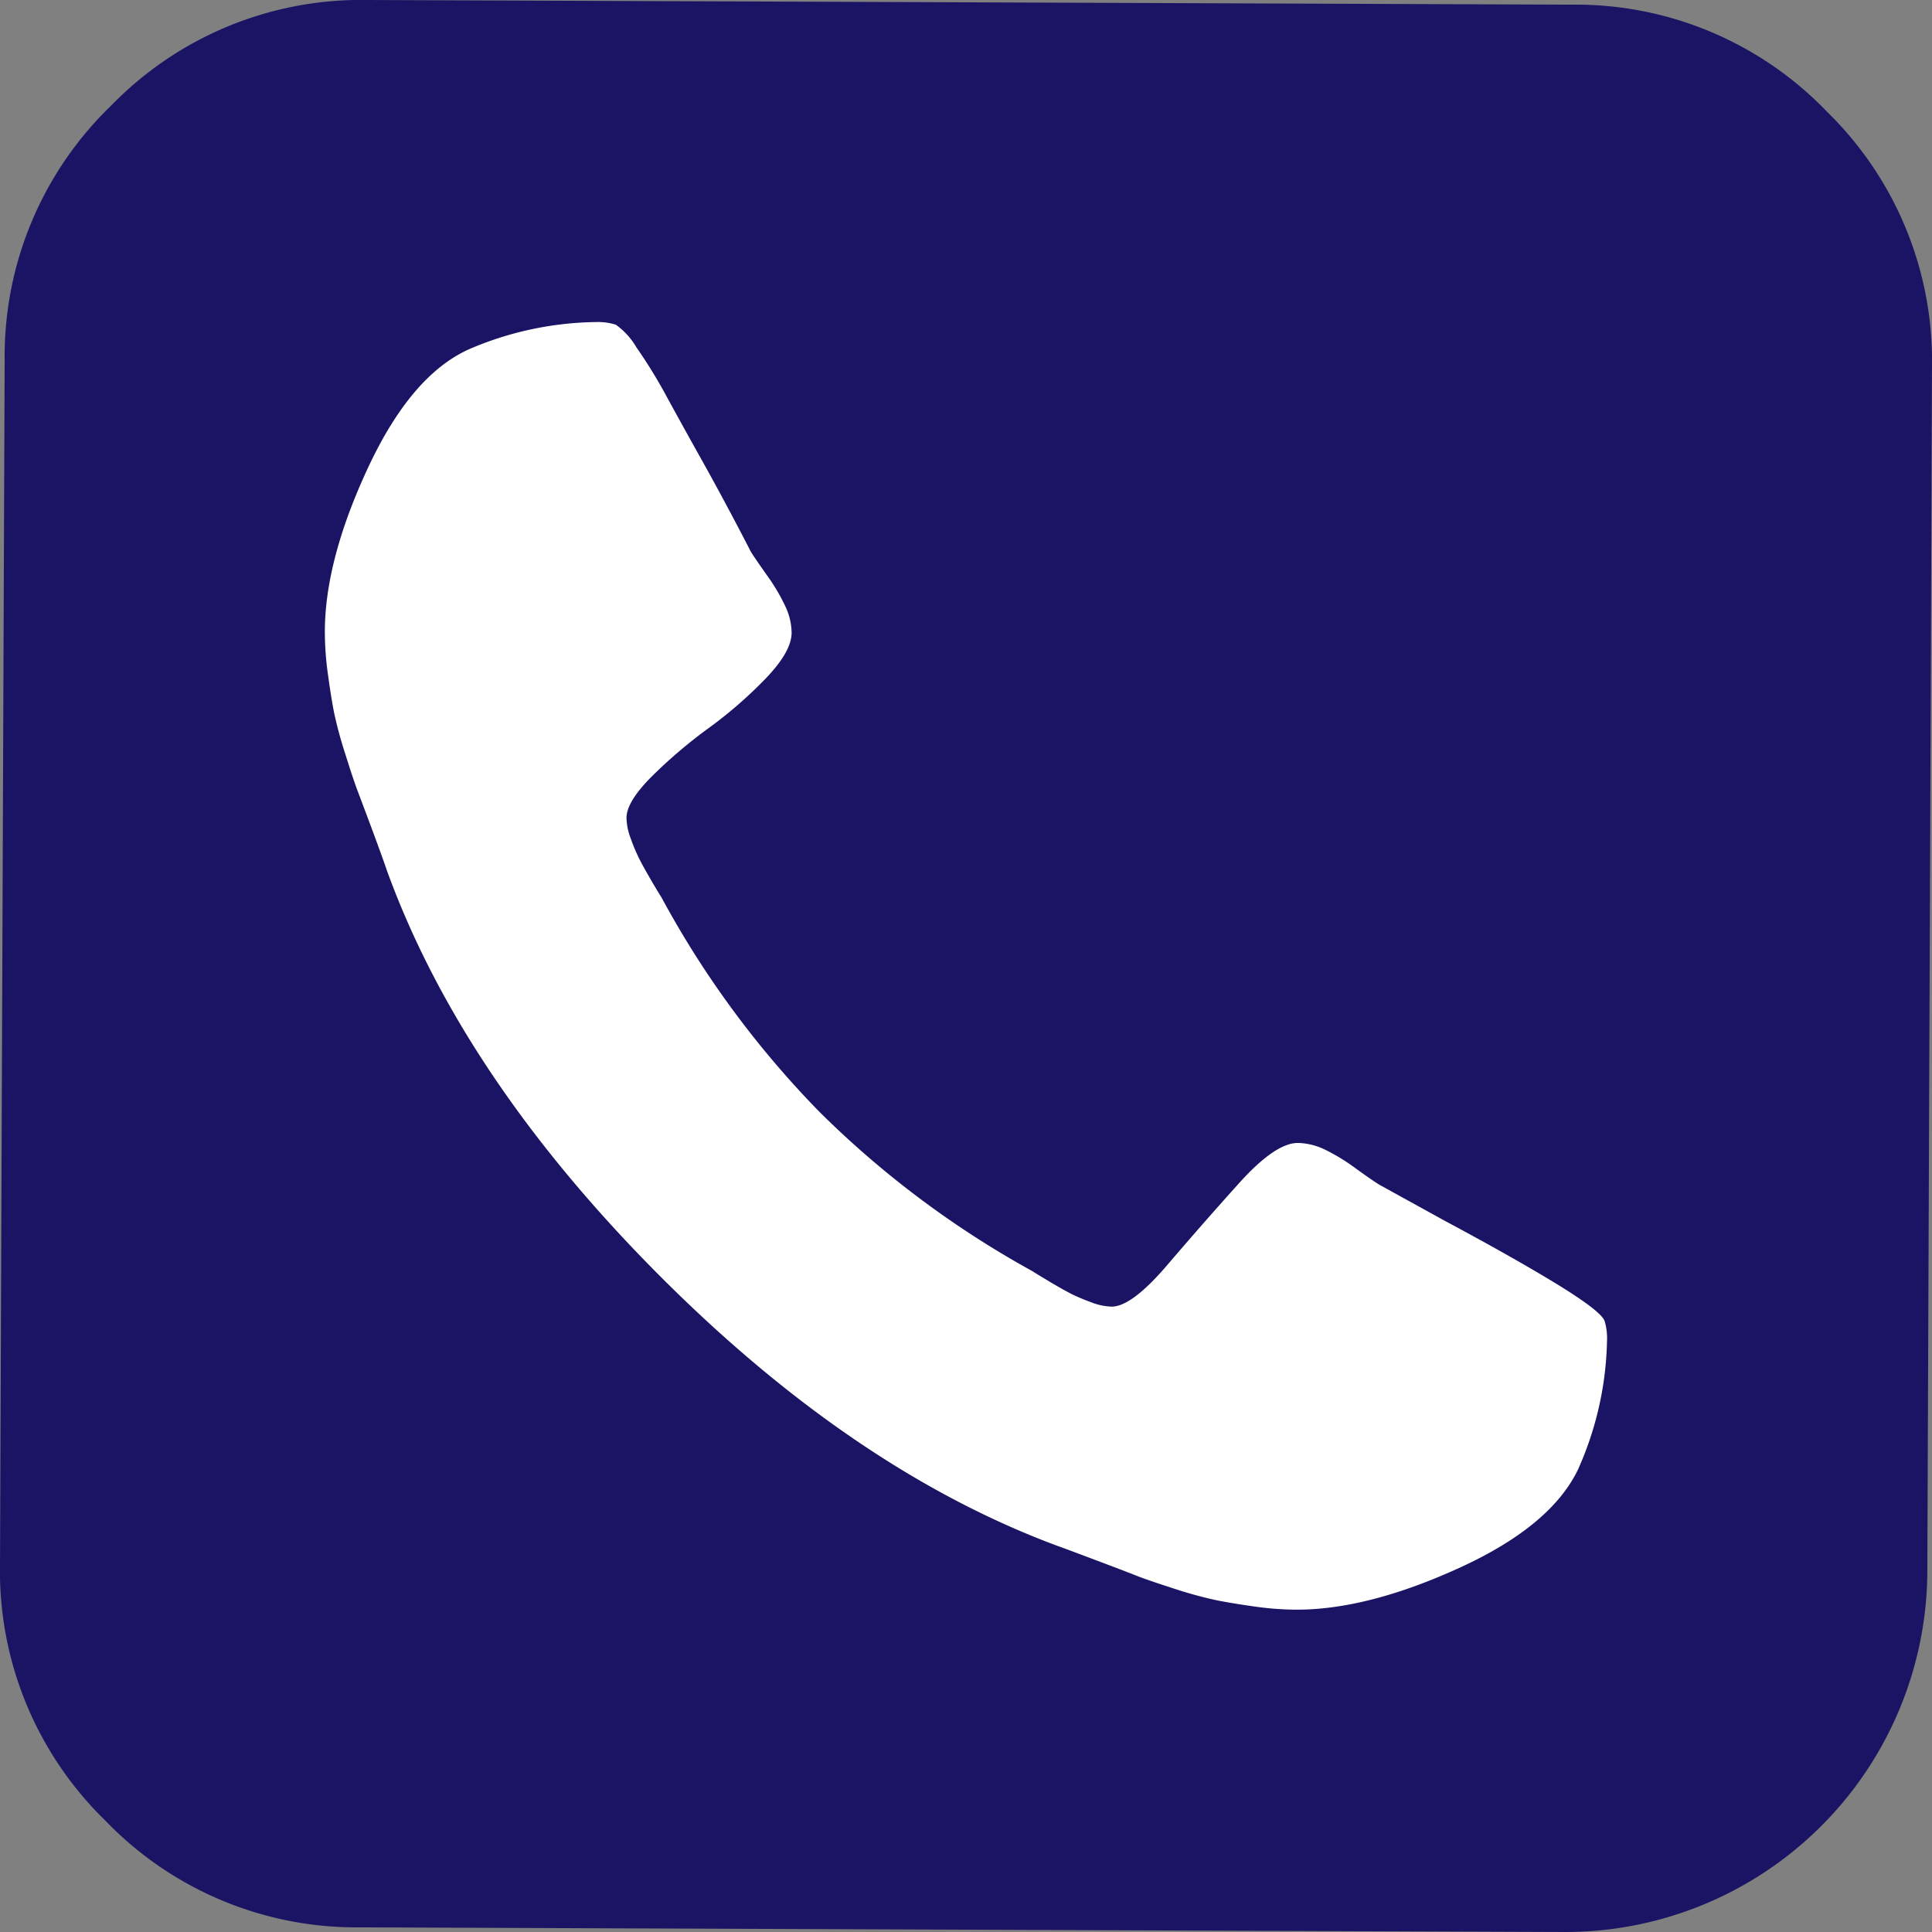
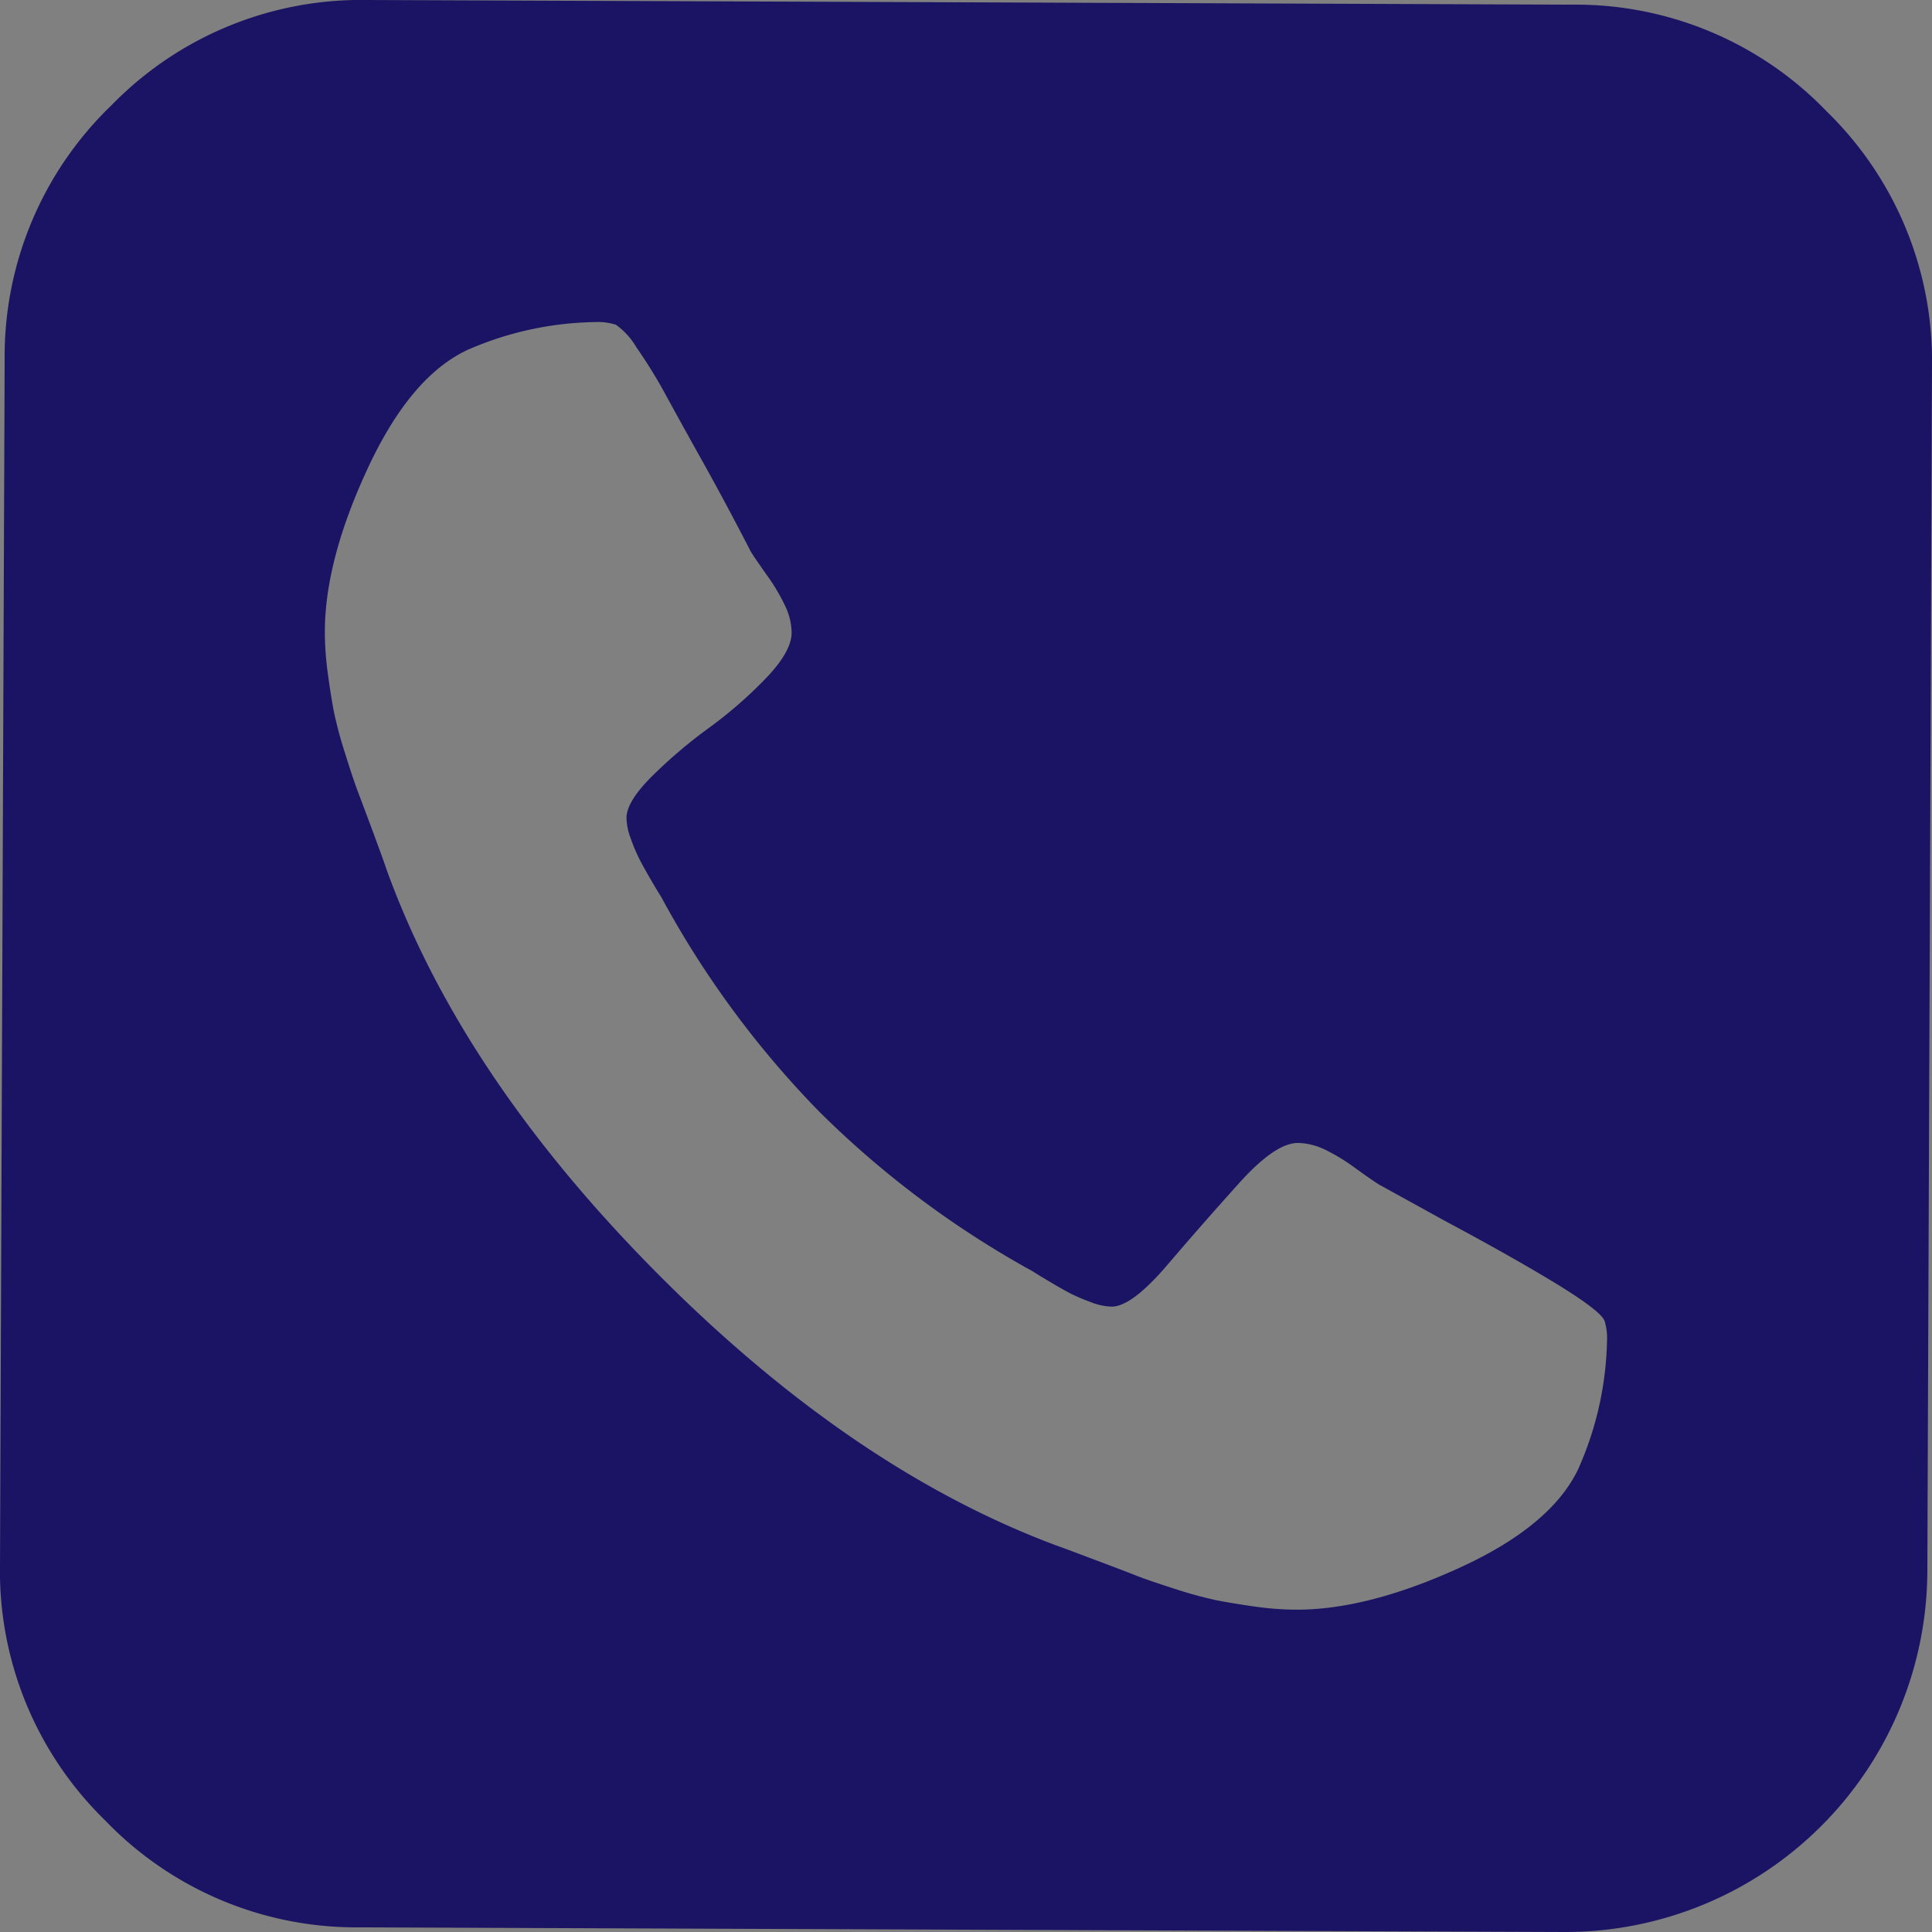
<svg xmlns="http://www.w3.org/2000/svg" id="Katman_1" data-name="Katman 1" viewBox="0 0 216.192 216.192">
  <rect x="0" y="0" width="216.192" height="216.192" fill="#808080" stroke="none" />
  <defs>
    <style>
      .cls-1 {
        fill: #fff;
      }

      .cls-2 {
        fill: #1b1464;
      }
    </style>
  </defs>
  <title>60bcbf17-af9f-4a9c-9fbf-8bf5d2f807c5</title>
  <g>
-     <rect class="cls-1" x="26.151" y="21.877" width="171" height="171" rx="12" ry="12" />
    <path class="cls-2" d="M204.436,12.495A38.948,38.948,0,0,0,175.914.521L41.113,0A38.956,38.956,0,0,0,12.5,11.754,38.95,38.95,0,0,0,.521,40.278L0,175.079a38.95,38.95,0,0,0,11.755,28.616A38.95,38.95,0,0,0,40.28,215.671l134.8.521a40.513,40.513,0,0,0,40.59-40.28l.521-134.8a38.95,38.95,0,0,0-11.755-28.616ZM176.678,164.233q-2.978,6.451-13.314,11.183t-18.338,4.707a34.422,34.422,0,0,1-4.779-.372c-1.682-.241-3.1-.475-4.271-.714a47.036,47.036,0,0,1-4.631-1.28c-1.917-.621-3.3-1.09-4.135-1.421s-2.388-.927-4.631-1.769-3.646-1.376-4.2-1.563q-22.991-8.523-44.885-30.571Q51.6,120.363,43.26,97.314q-.275-.848-1.522-4.222C40.9,90.842,40.32,89.3,40,88.456s-.782-2.224-1.38-4.146a45.71,45.71,0,0,1-1.253-4.641c-.224-1.171-.453-2.6-.681-4.285a34.313,34.313,0,0,1-.335-4.773q.031-8,4.849-18.31T52.481,39.082a36.944,36.944,0,0,1,14.191-3.043,6.574,6.574,0,0,1,2.246.3,8.174,8.174,0,0,1,2.3,2.534,56.274,56.274,0,0,1,3.487,5.7c1.262,2.3,2.49,4.527,3.7,6.686s2.364,4.285,3.485,6.4,1.811,3.45,2.087,4c.276.473.887,1.358,1.816,2.676a21.451,21.451,0,0,1,2.089,3.517,7.092,7.092,0,0,1,.7,2.956q-.008,2.107-2.9,5.114a48.7,48.7,0,0,1-6.342,5.521,55.135,55.135,0,0,0-6.341,5.379c-1.925,1.91-2.889,3.481-2.894,4.692a6.884,6.884,0,0,0,.478,2.324,19.717,19.717,0,0,0,.909,2.175c.276.565.719,1.366,1.32,2.4s1,1.686,1.188,1.974A107.2,107.2,0,0,0,91.678,124.4a107.157,107.157,0,0,0,23.872,17.857c.277.186.933.585,1.964,1.2s1.823,1.05,2.377,1.338a23.211,23.211,0,0,0,2.174.917,6.887,6.887,0,0,0,2.323.5q2.233.009,6.194-4.612,3.944-4.619,8.039-9.168,4.08-4.541,6.614-4.535a7.271,7.271,0,0,1,2.951.709,21.6,21.6,0,0,1,3.5,2.127c1.3.938,2.191,1.549,2.66,1.837l7.423,4.092q7.42,3.968,12.4,7c3.308,2.031,5.112,3.411,5.387,4.161a6.612,6.612,0,0,1,.269,2.248,36.871,36.871,0,0,1-3.153,14.159Zm0,0" />
  </g>
</svg>